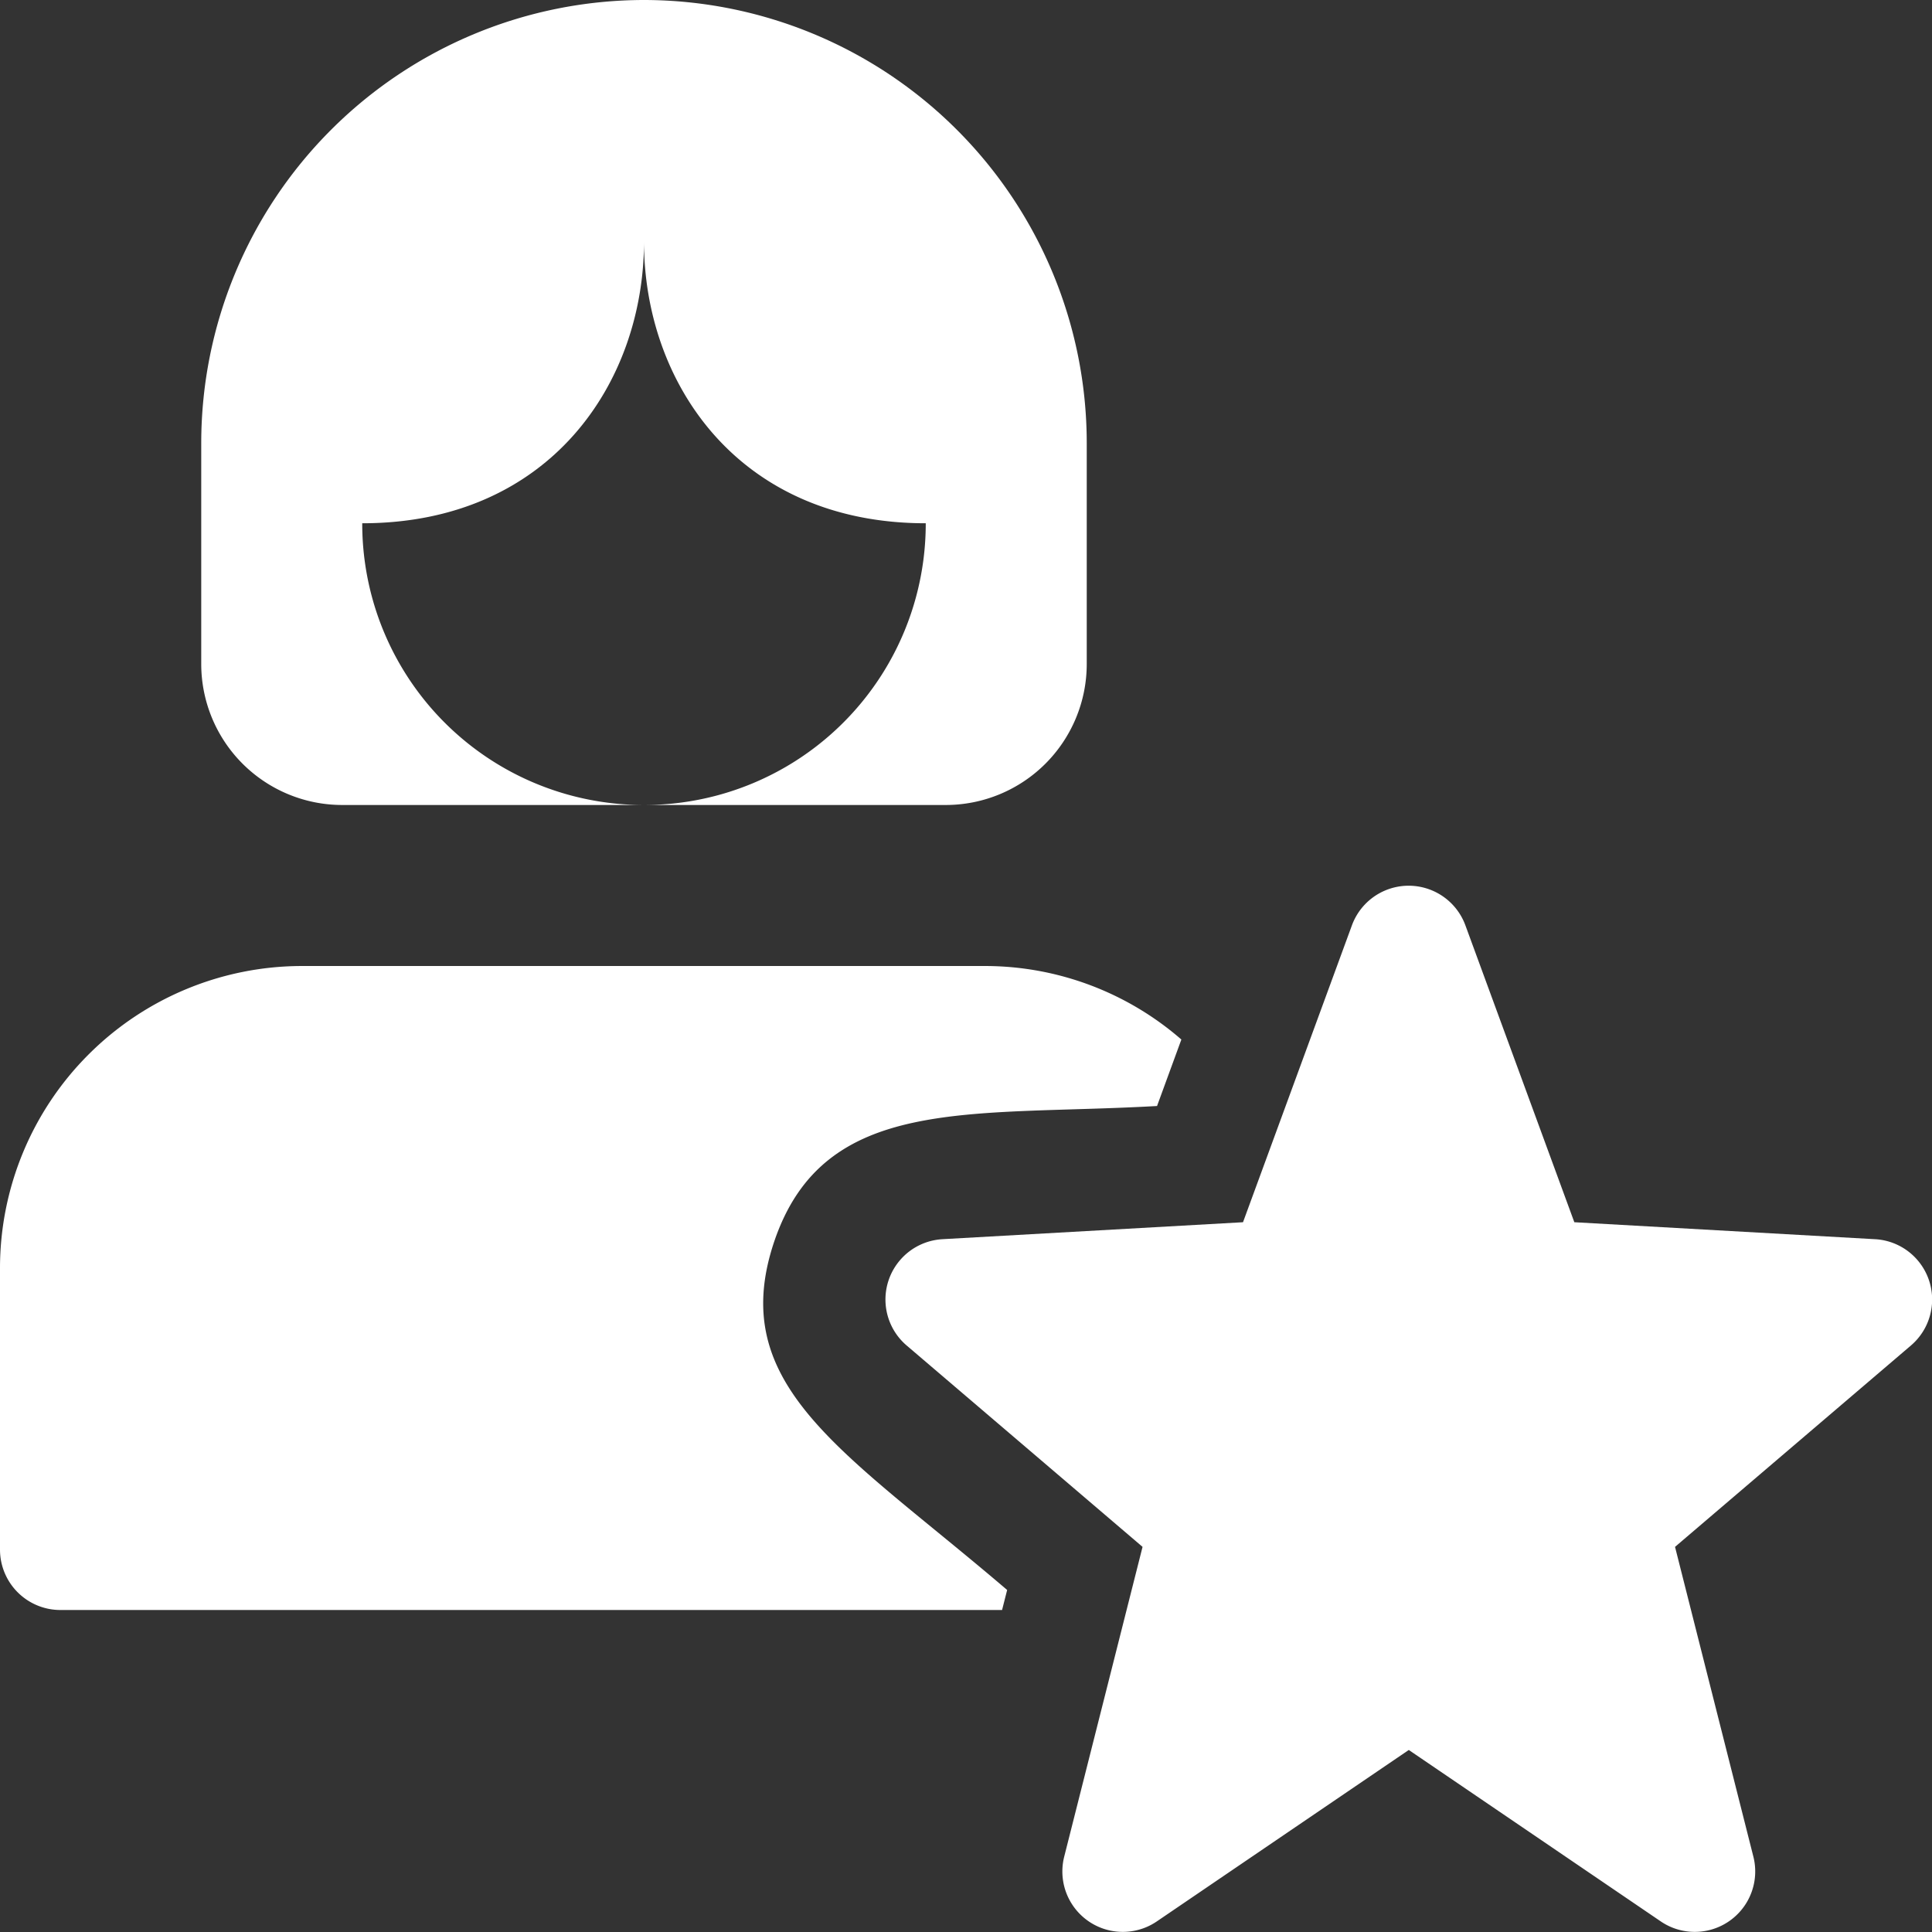
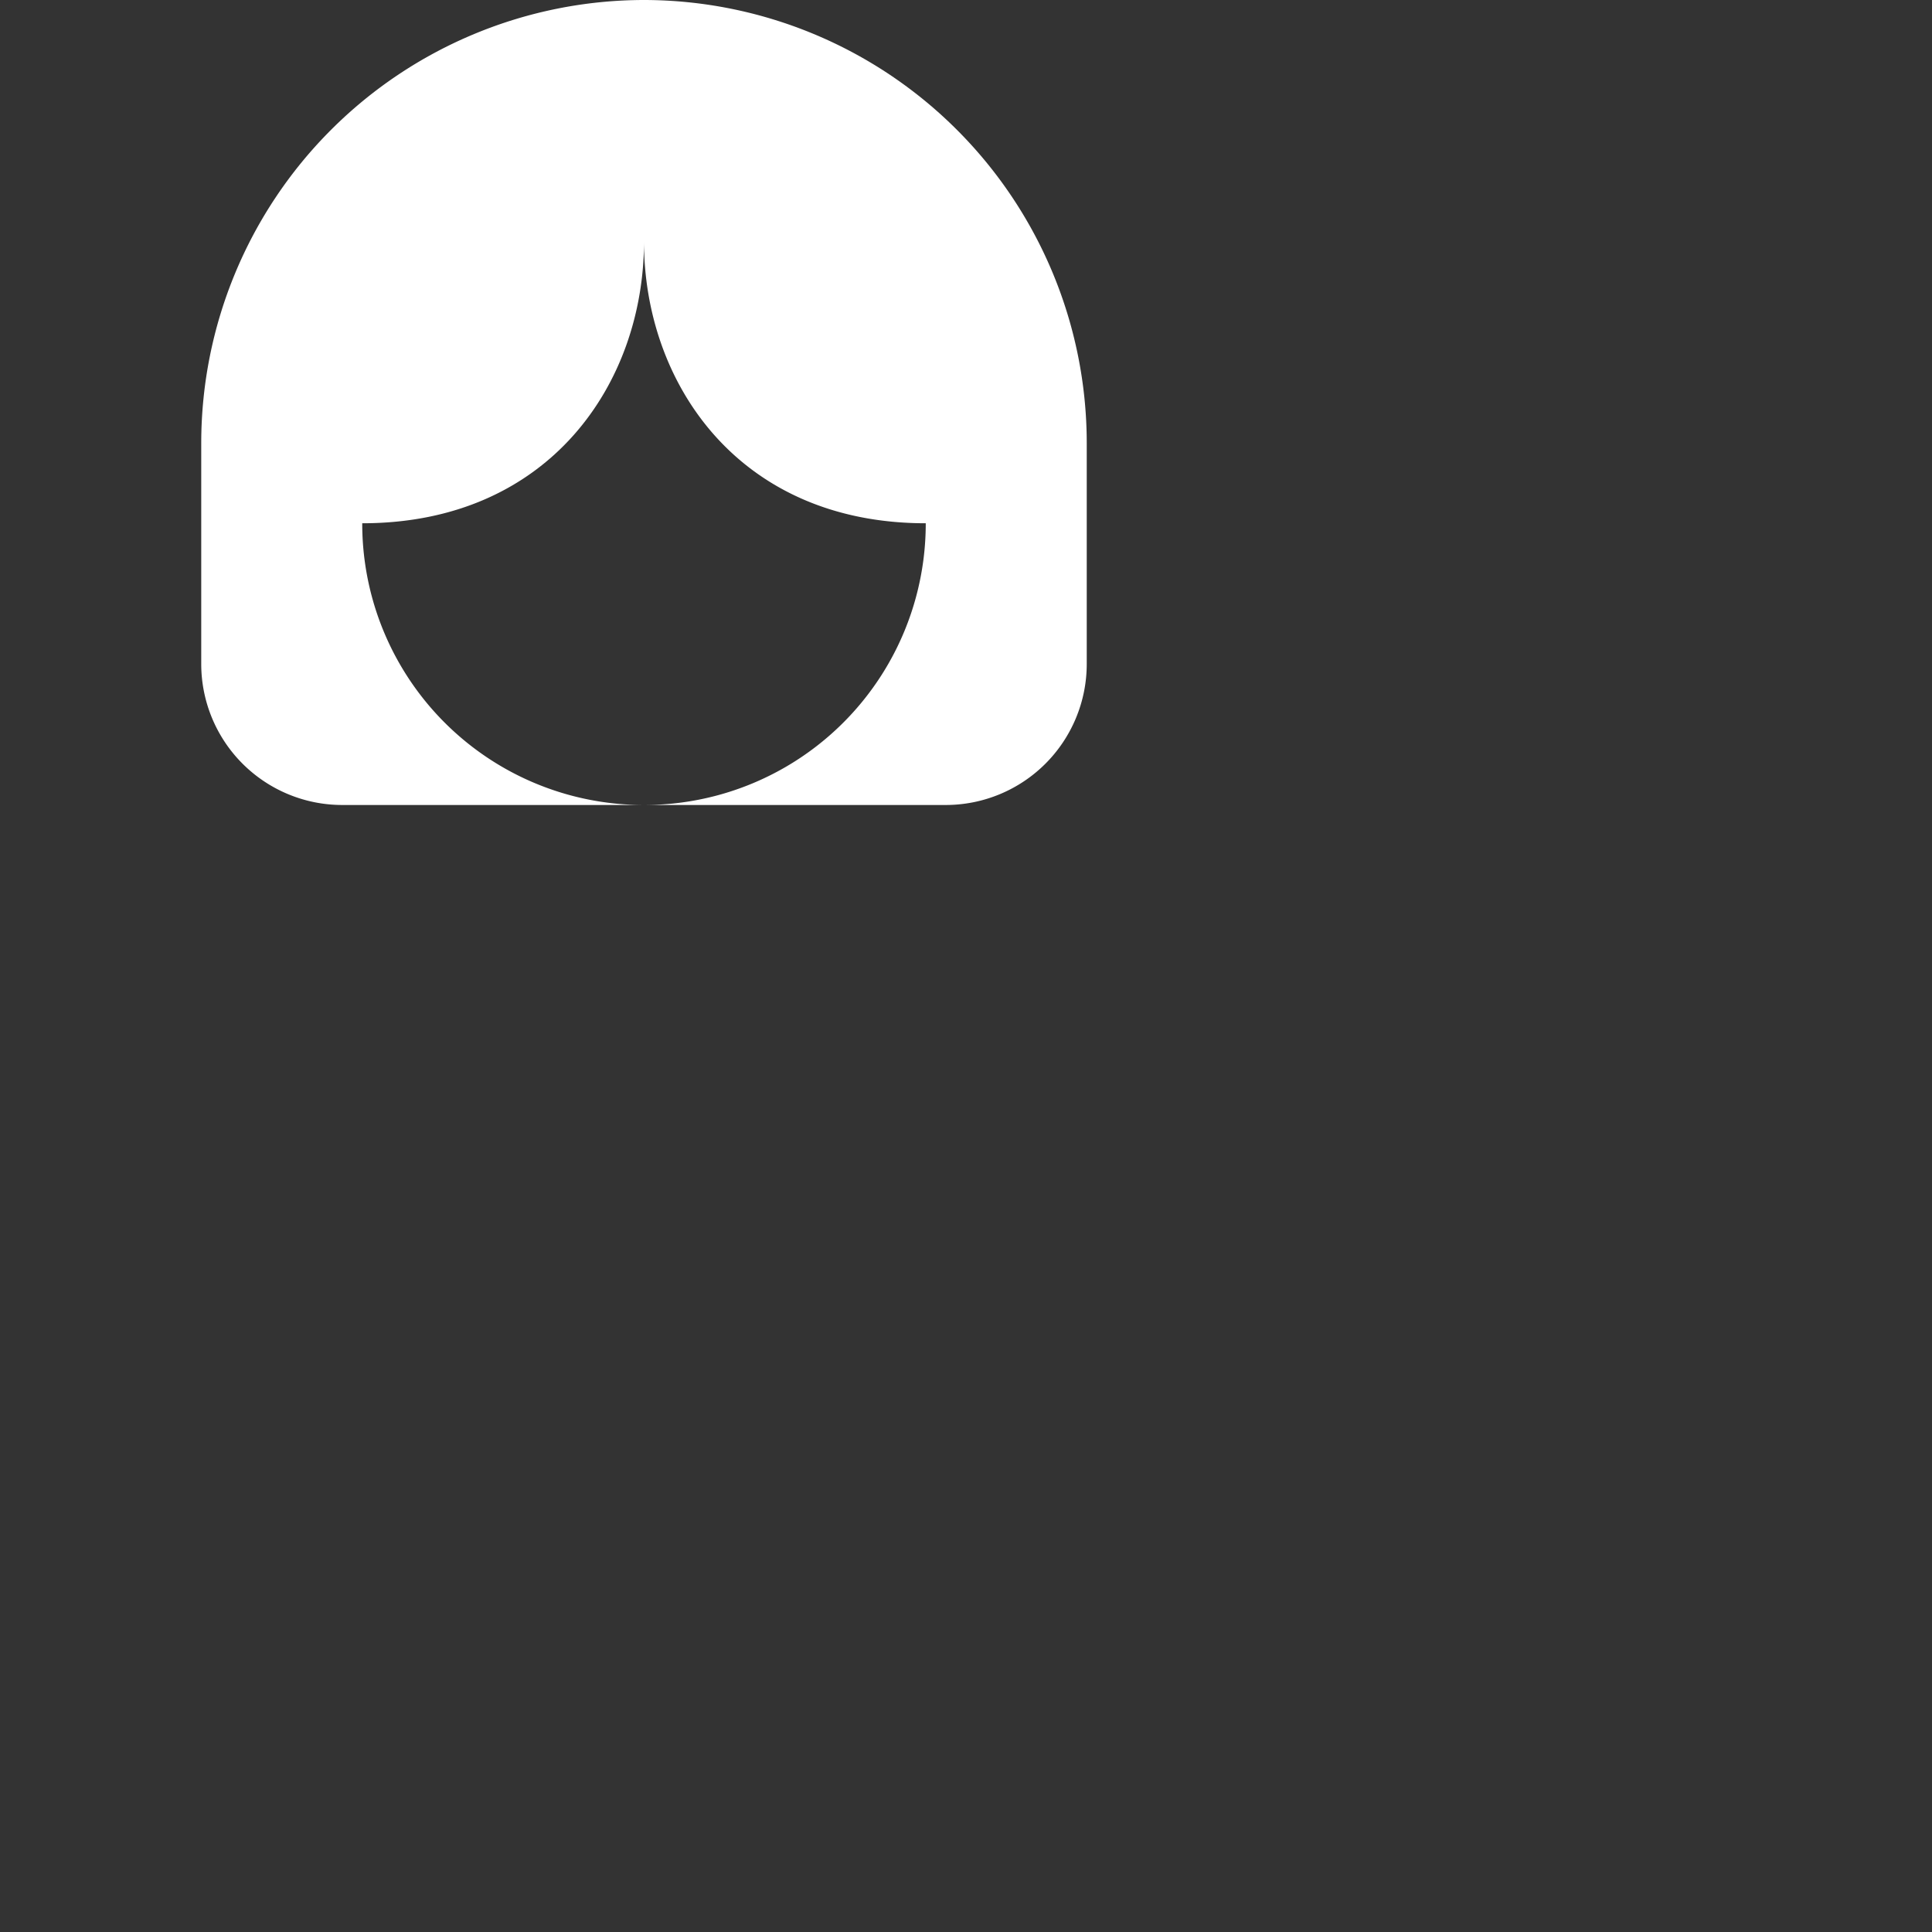
<svg xmlns="http://www.w3.org/2000/svg" width="71.485" height="71.49" viewBox="0 0 71.485 71.49">
  <rect x="0" y="0" width="71.485" height="71.49" fill="#333333" stroke="none" />
  <defs>
    <style>.a{fill:#fff;}</style>
  </defs>
  <path class="a" d="M18.882,0A16.4,16.4,0,0,0,2.5,16.382v8.191a5.218,5.218,0,0,0,5.212,5.212h11.17A10.41,10.41,0,0,1,8.457,19.361c6.949,0,10.425-5.212,10.425-10.425,0,5.212,3.476,10.425,10.425,10.425A10.41,10.41,0,0,1,18.882,29.785h11.17a5.218,5.218,0,0,0,5.212-5.212V16.382A16.4,16.4,0,0,0,18.882,0Z" transform="translate(4.946)" />
-   <path class="a" d="M47.616,24.081l-11.125-.628L32.458,12.462a2.236,2.236,0,0,0-4.194,0L24.232,23.453l-11.125.628a2.236,2.236,0,0,0-1.325,3.929l8.733,7.455-2.9,11.467a2.236,2.236,0,0,0,3.422,2.395l9.329-6.347,9.329,6.347a2.236,2.236,0,0,0,3.422-2.395l-2.9-11.467,8.733-7.455a2.236,2.236,0,0,0-1.325-3.929Z" transform="translate(21.76 21.77)" />
-   <path class="a" d="M37.265,35.087c-6-5.129-10.422-7.527-8.62-12.888,1.847-5.457,7.235-4.626,14.166-5.019l.9-2.46A11.077,11.077,0,0,0,36.487,12H11.17A11.181,11.181,0,0,0,0,23.17V33.594a2.235,2.235,0,0,0,2.234,2.234H37.077Z" transform="translate(0 23.743)" />
</svg>